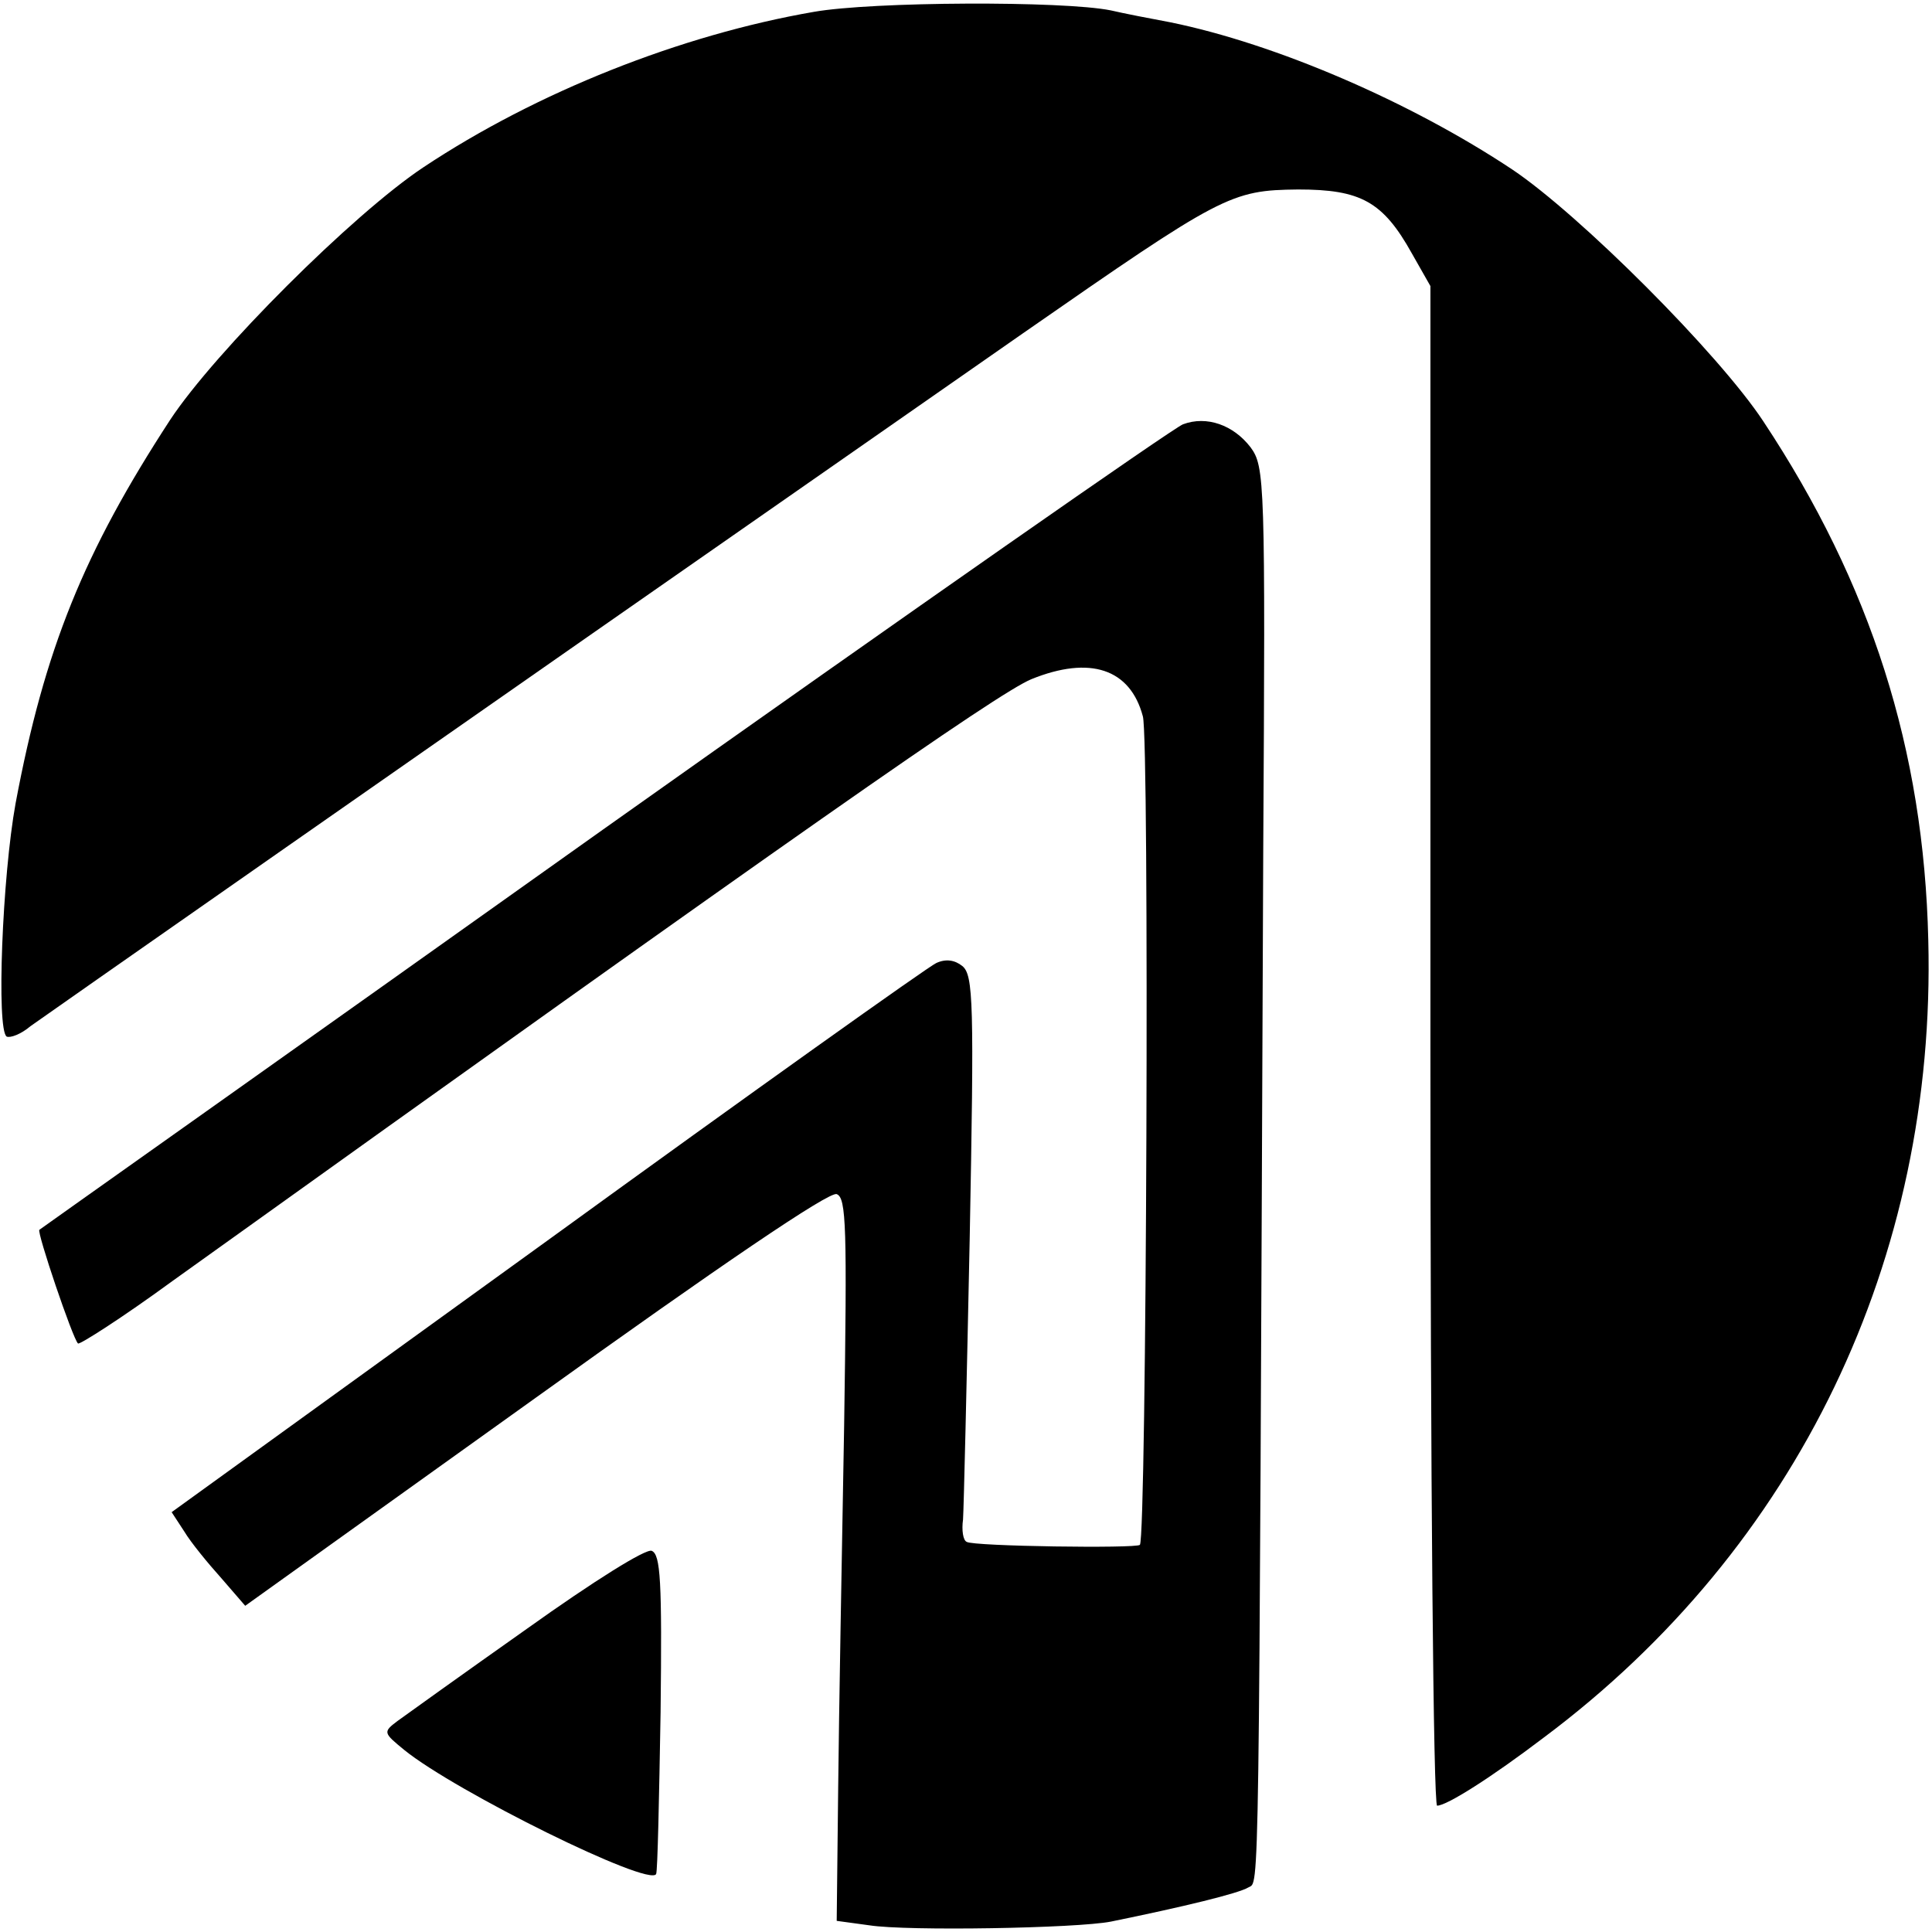
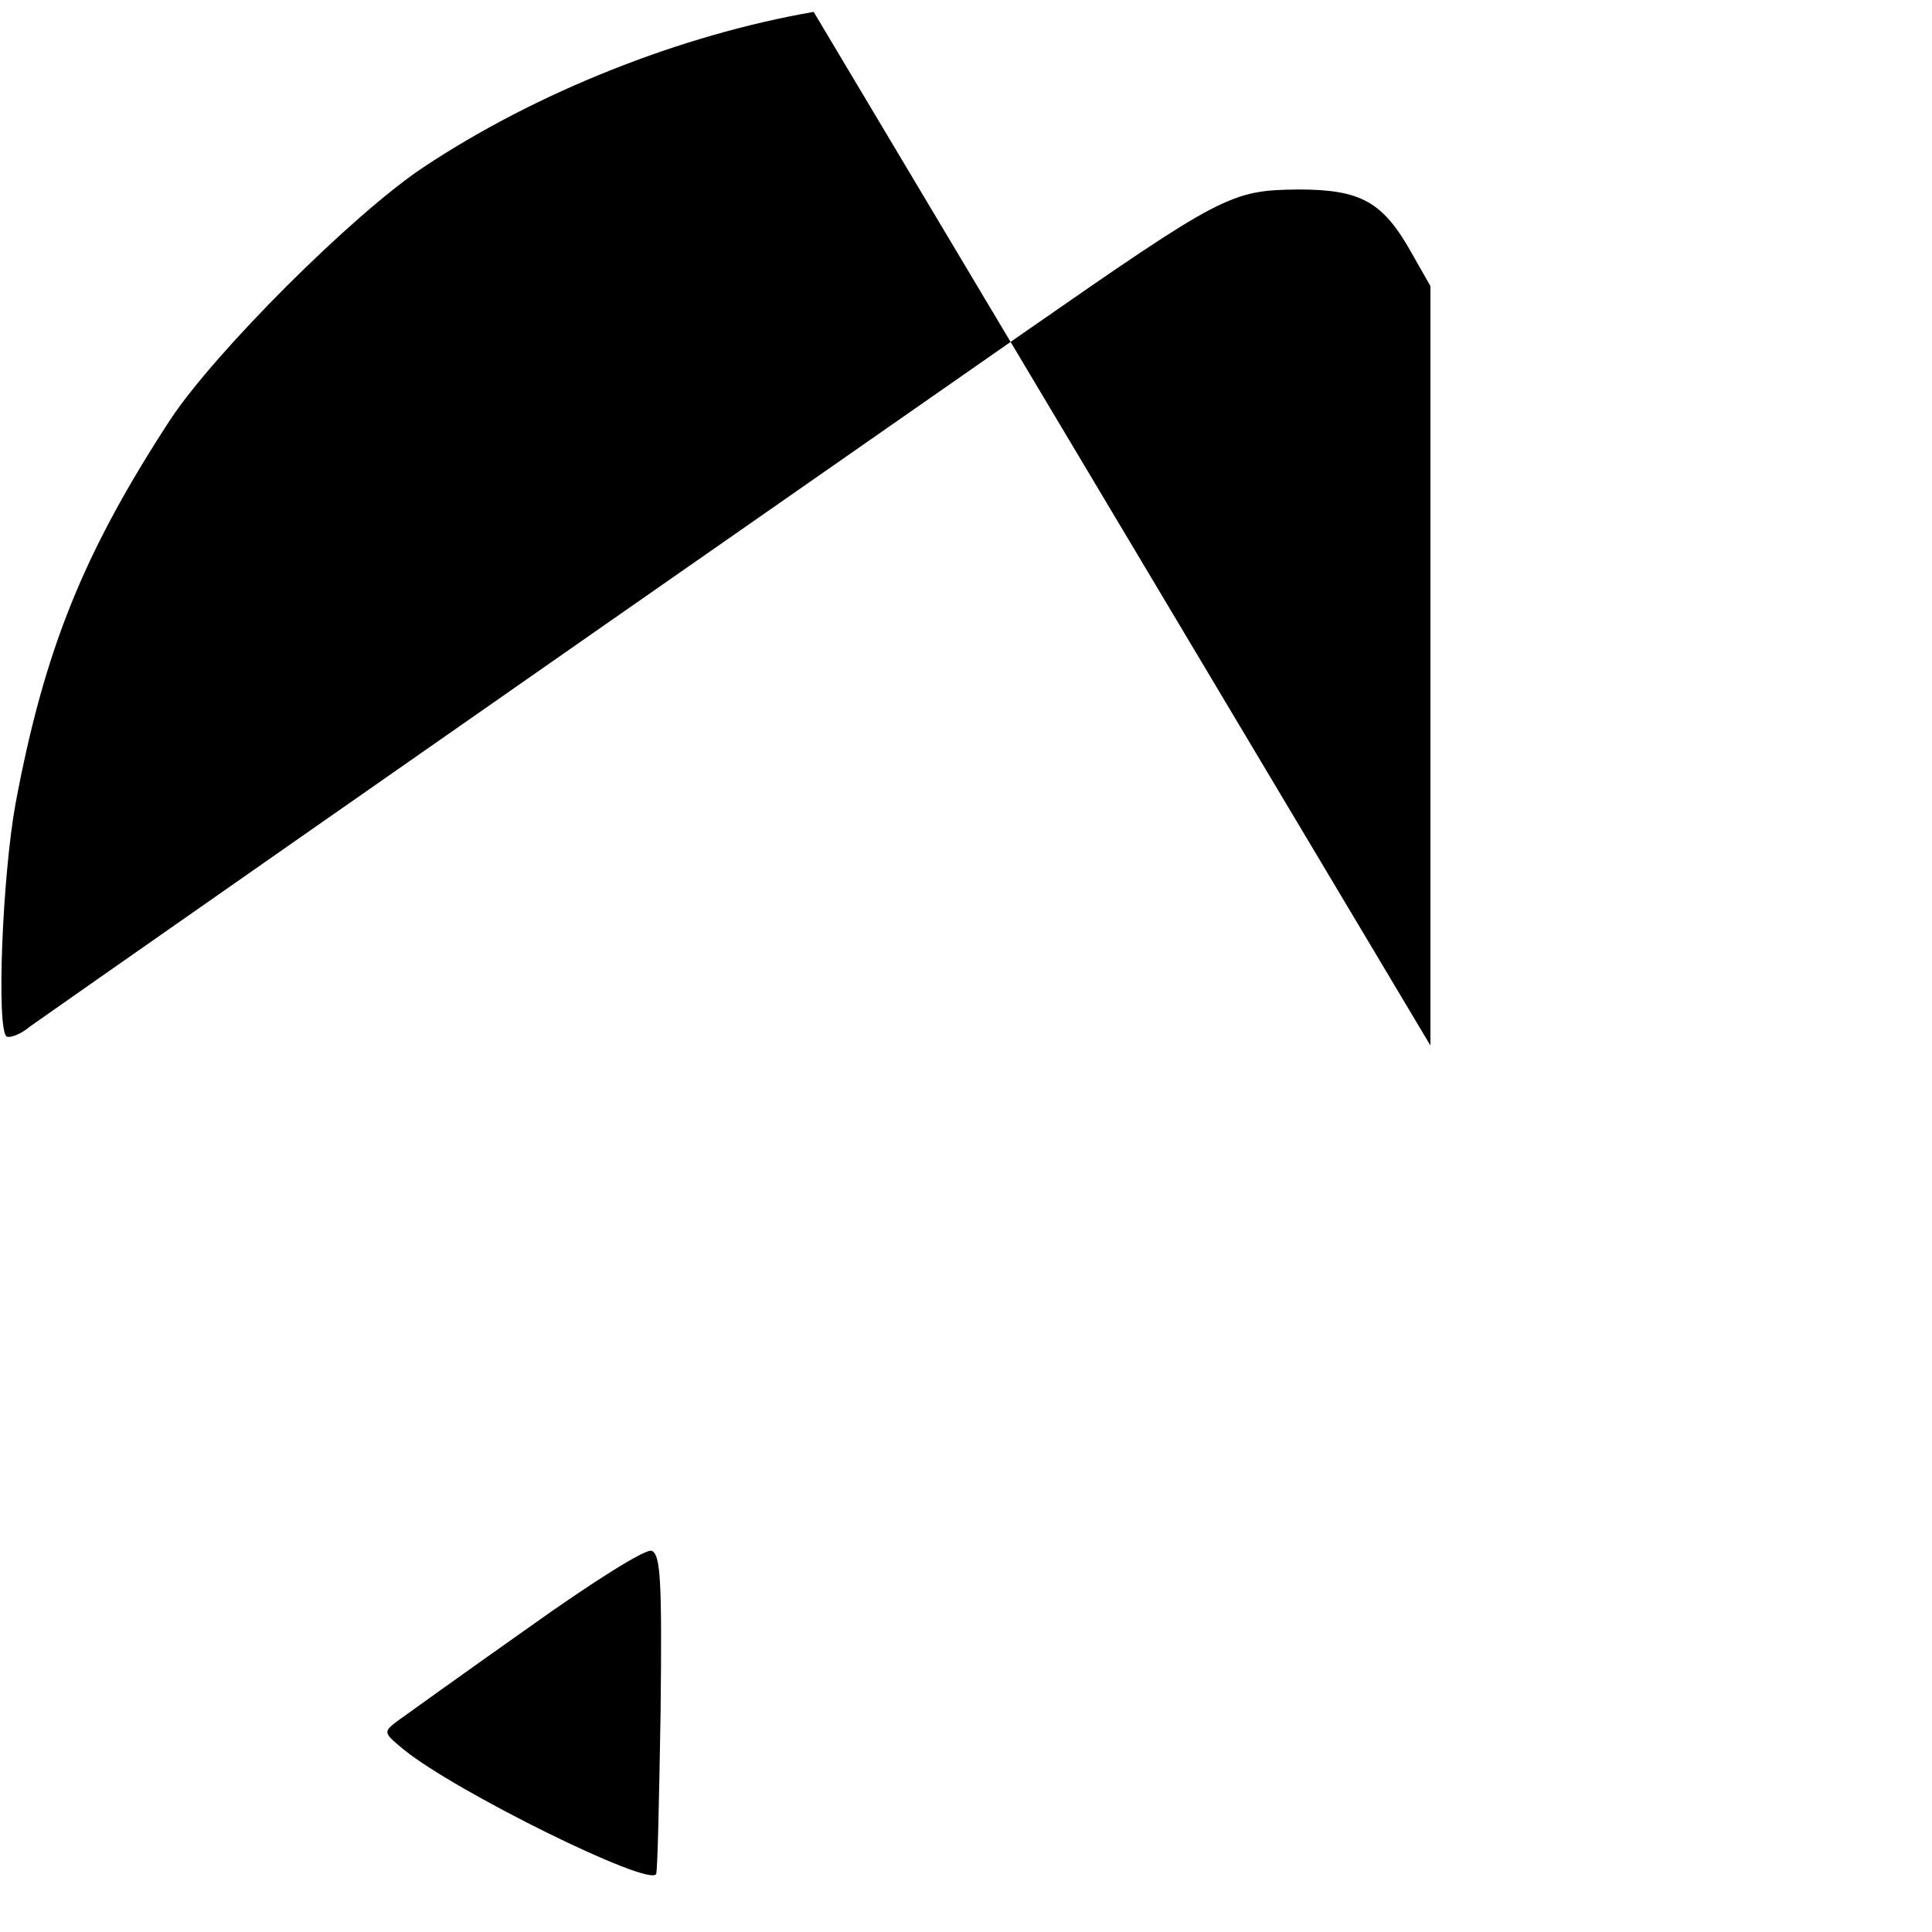
<svg xmlns="http://www.w3.org/2000/svg" version="1.0" width="260pt" height="260pt" viewBox="0 0 260 260" preserveAspectRatio="xMidYMid meet">
  <g transform="translate(0,260) scale(0.1,-0.1)" fill="#000000" stroke="none">
-     <path d="M1095 2584 c-179 -31 -373 -108 -525 -209 -95 -63 -281 -249 -341 -340 -116 -178 -169 -308 -208 -516 -18 -99 -26 -305 -12 -314 5 -2 19 3 32 14 21 15 451 316 1335 932 269 187 280 193 371 194 84 0 114 -16 153 -86 l25 -44 0 -1022 c0 -584 4 -1023 9 -1023 13 0 73 38 144 92 341 255 528 644 517 1073 -6 256 -77 479 -222 698 -60 91 -247 278 -338 339 -137 91 -318 169 -460 198 -27 5 -63 12 -80 16 -64 13 -321 12 -400 -2z" />
-     <path d="M1592 2029 c-13 -5 -364 -250 -780 -545 -416 -296 -758 -538 -759 -539 -4 -2 45 -147 52 -153 2 -2 60 35 127 84 836 599 1110 791 1156 810 79 32 133 14 150 -50 9 -30 5 -1106 -4 -1115 -5 -5 -224 -2 -233 4 -5 2 -7 16 -5 30 1 14 5 185 9 379 6 316 5 354 -10 366 -10 8 -22 10 -35 4 -11 -5 -247 -173 -524 -374 l-505 -365 17 -26 c9 -15 32 -43 50 -63 l32 -37 391 280 c248 178 395 278 405 274 13 -5 14 -44 10 -312 -3 -168 -7 -387 -8 -486 l-2 -180 44 -6 c51 -8 279 -4 325 5 98 20 172 38 185 46 15 9 14 -49 20 1393 3 501 2 519 -17 545 -23 30 -59 43 -91 31z" />
+     <path d="M1095 2584 c-179 -31 -373 -108 -525 -209 -95 -63 -281 -249 -341 -340 -116 -178 -169 -308 -208 -516 -18 -99 -26 -305 -12 -314 5 -2 19 3 32 14 21 15 451 316 1335 932 269 187 280 193 371 194 84 0 114 -16 153 -86 l25 -44 0 -1022 z" />
    <path d="M709 408 c-85 -60 -163 -116 -174 -124 -20 -15 -19 -16 9 -39 69 -56 330 -185 339 -167 2 4 4 102 6 218 2 177 0 212 -12 217 -8 3 -77 -40 -168 -105z" />
  </g>
</svg>